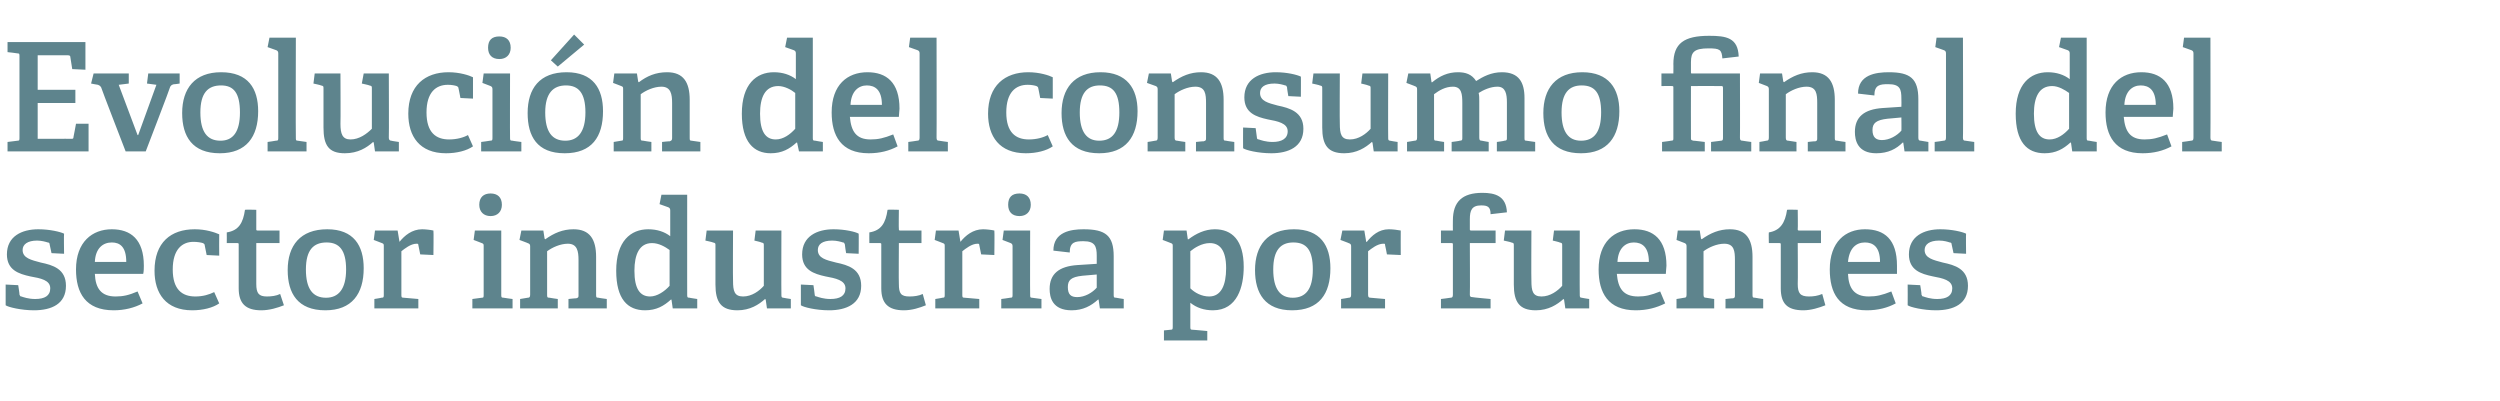
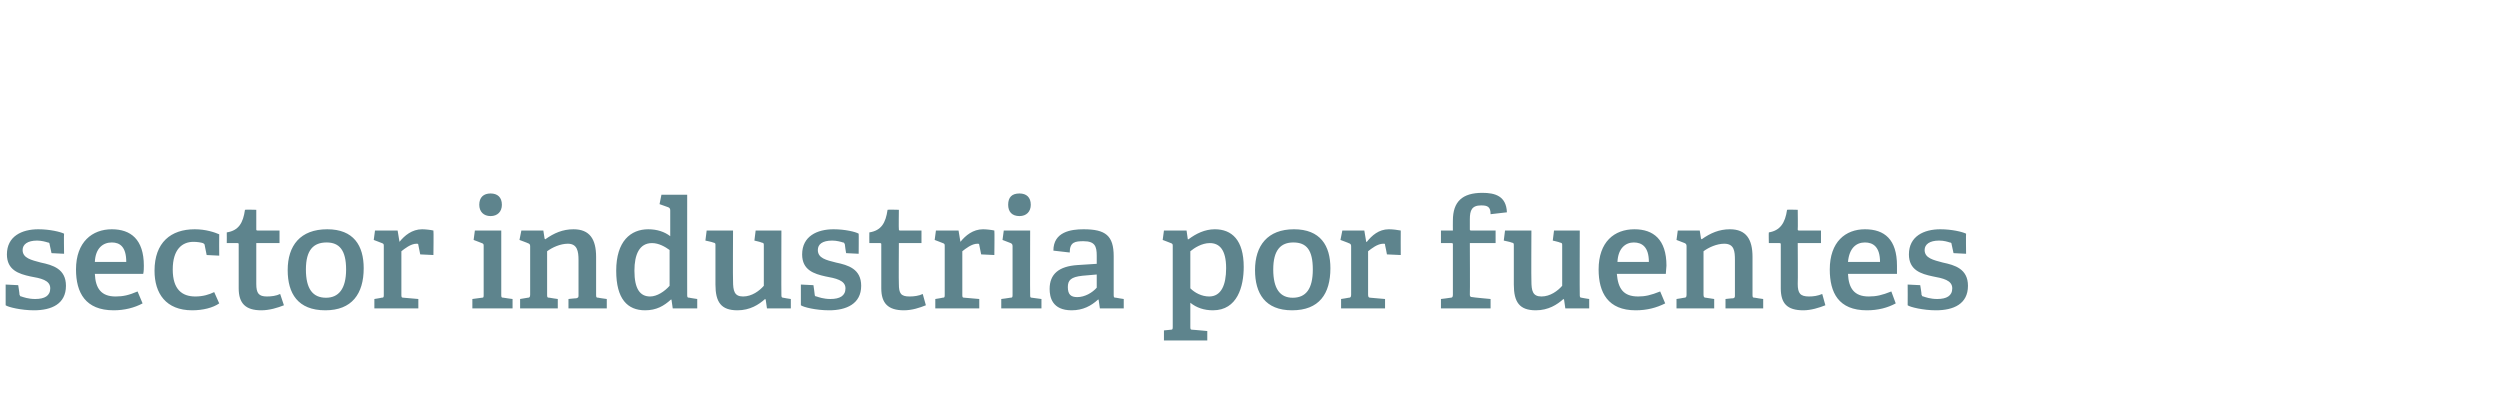
<svg xmlns="http://www.w3.org/2000/svg" version="1.1" width="398px" height="63.9px" viewBox="0 -6 398 63.9" style="top:-6px">
  <desc>Evoluci n del consumo final del sector industria por fuentes</desc>
  <defs />
  <g id="Polygon60103">
    <path d="M 7.6 32.6 C 7.3 32.5 6.6 32.3 5.9 32.3 C 4.4 32.3 3.6 32.9 3.6 33.8 C 3.6 35.1 5 35.4 6.5 35.8 C 8.4 36.2 10.5 36.8 10.5 39.5 C 10.5 42.4 8.2 43.4 5.4 43.4 C 3.4 43.4 1.3 42.9 0.9 42.6 C 0.91 42.57 0.9 39.3 0.9 39.3 L 2.9 39.4 C 2.9 39.4 3.14 40.89 3.1 40.9 C 3.2 41.1 3.2 41.2 3.4 41.2 C 3.7 41.3 4.5 41.6 5.6 41.6 C 7.1 41.6 8 41.1 8 39.9 C 8 38.6 6.5 38.3 4.8 38 C 3 37.6 1.1 37 1.1 34.5 C 1.1 31.6 3.5 30.5 6.1 30.5 C 7.9 30.5 9.6 30.9 10.2 31.2 C 10.15 31.17 10.2 34.4 10.2 34.4 L 8.2 34.3 C 8.2 34.3 7.9 32.9 7.9 32.9 C 7.9 32.7 7.8 32.6 7.6 32.6 Z M 18.1 43.4 C 13.6 43.4 12.1 40.6 12.1 36.9 C 12.1 32.5 14.7 30.5 17.8 30.5 C 20.8 30.5 22.9 32.1 22.9 36.3 C 22.9 36.6 22.9 37.2 22.8 37.6 C 22.8 37.6 15.1 37.6 15.1 37.6 C 15.2 39.9 16.1 41.2 18.4 41.2 C 19.6 41.2 20.5 41 21.9 40.4 C 21.9 40.4 22.7 42.3 22.7 42.3 C 21.4 43 19.8 43.4 18.1 43.4 Z M 17.8 32.6 C 16.4 32.6 15.2 33.5 15.1 35.7 C 15.1 35.7 20.1 35.7 20.1 35.7 C 20.1 33.3 19.1 32.6 17.8 32.6 Z M 30.6 43.4 C 26.4 43.4 24.6 40.7 24.6 37.1 C 24.6 32.6 27.2 30.5 31 30.5 C 32.8 30.5 34.2 31 34.9 31.3 C 34.87 31.34 34.9 34.7 34.9 34.7 L 32.9 34.6 C 32.9 34.6 32.59 33.06 32.6 33.1 C 32.6 32.9 32.5 32.8 32.3 32.7 C 32 32.6 31.4 32.5 30.8 32.5 C 29 32.5 27.5 33.7 27.5 36.9 C 27.5 40.1 29 41.2 31.1 41.2 C 32.3 41.2 33.3 40.9 34.1 40.5 C 34.1 40.5 34.9 42.3 34.9 42.3 C 33.9 43 32.3 43.4 30.6 43.4 Z M 41.6 43.4 C 39.1 43.4 38 42.3 38 39.9 C 38 39.9 38 32.9 38 32.9 C 38 32.8 38 32.7 37.8 32.7 C 37.85 32.68 36.1 32.7 36.1 32.7 C 36.1 32.7 36.12 30.98 36.1 31 C 38 30.7 38.7 29.5 39 27.4 C 39.05 27.35 40.8 27.4 40.8 27.4 C 40.8 27.4 40.8 30.47 40.8 30.5 C 40.8 30.6 40.8 30.7 41 30.7 C 40.99 30.71 44.5 30.7 44.5 30.7 L 44.5 32.7 L 40.8 32.7 C 40.8 32.7 40.8 39.21 40.8 39.2 C 40.8 40.7 41.2 41.2 42.5 41.2 C 43.2 41.2 44 41.1 44.6 40.8 C 44.6 40.8 45.2 42.6 45.2 42.6 C 44.2 43 42.9 43.4 41.6 43.4 Z M 45.8 37 C 45.8 33.1 47.8 30.5 52.1 30.5 C 56.3 30.5 57.9 33.1 57.9 36.7 C 57.9 40.8 56 43.4 51.8 43.4 C 47.4 43.4 45.8 40.7 45.8 37 Z M 55.1 36.9 C 55.1 33.8 54 32.6 52 32.6 C 49.9 32.6 48.7 33.8 48.7 36.9 C 48.7 40 49.8 41.4 51.9 41.4 C 53.9 41.4 55.1 40 55.1 36.9 Z M 60.7 41.4 C 61.1 41.4 61.1 41.3 61.1 40.9 C 61.1 40.9 61.1 33.2 61.1 33.2 C 61.1 32.9 61.1 32.8 60.8 32.7 C 60.82 32.7 59.5 32.2 59.5 32.2 L 59.7 30.7 L 63.3 30.7 L 63.6 32.5 C 63.6 32.5 63.65 32.49 63.6 32.5 C 64.4 31.5 65.6 30.5 67.2 30.5 C 67.7 30.5 68.6 30.6 69 30.7 C 69.05 30.69 69 34.6 69 34.6 L 66.9 34.5 C 66.9 34.5 66.6 33.04 66.6 33 C 66.6 32.8 66.5 32.8 66.3 32.8 C 65.4 32.8 64.4 33.6 63.9 34 C 63.9 34 63.9 40.9 63.9 40.9 C 63.9 41.3 63.9 41.4 64.3 41.4 C 64.3 41.39 66.6 41.6 66.6 41.6 L 66.6 43.1 L 59.6 43.1 L 59.6 41.6 C 59.6 41.6 60.74 41.42 60.7 41.4 Z M 78.1 28.4 C 77 28.4 76.3 27.7 76.3 26.6 C 76.3 25.4 77 24.8 78.1 24.8 C 79.2 24.8 79.9 25.4 79.9 26.6 C 79.9 27.7 79.2 28.4 78.1 28.4 Z M 76.7 41.4 C 77 41.4 77 41.3 77 40.9 C 77 40.9 77 33.2 77 33.2 C 77 32.9 77 32.8 76.7 32.7 C 76.73 32.7 75.4 32.2 75.4 32.2 L 75.6 30.7 L 79.8 30.7 C 79.8 30.7 79.8 40.94 79.8 40.9 C 79.8 41.3 79.8 41.4 80.2 41.4 C 80.18 41.42 81.6 41.6 81.6 41.6 L 81.6 43.1 L 75.2 43.1 L 75.2 41.6 C 75.2 41.6 76.66 41.42 76.7 41.4 Z M 91.7 41.5 C 92.1 41.4 92.1 41.3 92.1 41 C 92.1 41 92.1 35.4 92.1 35.4 C 92.1 34 91.9 32.8 90.4 32.8 C 89.2 32.8 87.9 33.4 87.1 34 C 87.1 34 87.1 40.9 87.1 40.9 C 87.1 41.3 87.1 41.4 87.5 41.4 C 87.5 41.42 88.8 41.6 88.8 41.6 L 88.8 43.1 L 82.8 43.1 L 82.8 41.6 C 82.8 41.6 83.97 41.42 84 41.4 C 84.3 41.4 84.4 41.3 84.4 40.9 C 84.4 40.9 84.4 33.2 84.4 33.2 C 84.4 32.9 84.3 32.8 84 32.7 C 84.05 32.7 82.7 32.2 82.7 32.2 L 83 30.7 L 86.5 30.7 L 86.7 32 C 86.7 32 86.81 32.06 86.8 32.1 C 88.2 31.1 89.6 30.5 91.3 30.5 C 93.9 30.5 94.9 32.1 94.9 34.9 C 94.9 34.9 94.9 40.9 94.9 40.9 C 94.9 41.3 94.9 41.4 95.3 41.4 C 95.25 41.42 96.6 41.6 96.6 41.6 L 96.6 43.1 L 90.5 43.1 L 90.5 41.6 C 90.5 41.6 91.73 41.46 91.7 41.5 Z M 106.8 41.7 C 105.7 42.7 104.5 43.4 102.7 43.4 C 99.9 43.4 98.1 41.6 98.1 37.1 C 98.1 32.4 100.4 30.5 103.2 30.5 C 104.6 30.5 105.8 30.9 106.7 31.6 C 106.7 31.6 106.7 27.5 106.7 27.5 C 106.7 27.2 106.6 27.1 106.4 27 C 106.39 26.99 105 26.5 105 26.5 L 105.3 25 L 109.4 25 C 109.4 25 109.39 40.94 109.4 40.9 C 109.4 41.3 109.4 41.4 109.8 41.4 C 109.77 41.42 111 41.6 111 41.6 L 111 43.1 L 107.1 43.1 L 106.9 41.7 C 106.9 41.7 106.77 41.68 106.8 41.7 Z M 103.8 32.7 C 101.8 32.7 101 34.5 101 37.1 C 101 40 101.9 41.2 103.5 41.2 C 104.6 41.2 105.8 40.4 106.6 39.5 C 106.6 39.5 106.6 33.8 106.6 33.8 C 105.9 33.3 104.9 32.7 103.8 32.7 Z M 121.8 41.6 C 120.8 42.5 119.4 43.4 117.4 43.4 C 114.8 43.4 113.9 42.1 113.9 39.3 C 113.9 39.3 113.9 33.1 113.9 33.1 C 113.9 32.7 113.9 32.7 113.5 32.6 C 113.52 32.56 112.3 32.3 112.3 32.3 L 112.5 30.7 L 116.7 30.7 C 116.7 30.7 116.66 38.73 116.7 38.7 C 116.7 40.3 116.9 41.2 118.3 41.2 C 119.7 41.2 120.9 40.3 121.6 39.5 C 121.6 39.5 121.6 33.1 121.6 33.1 C 121.6 32.7 121.6 32.7 121.2 32.6 C 121.22 32.56 120.1 32.3 120.1 32.3 L 120.3 30.7 L 124.4 30.7 C 124.4 30.7 124.37 40.94 124.4 40.9 C 124.4 41.2 124.4 41.4 124.7 41.4 C 124.68 41.42 125.9 41.6 125.9 41.6 L 125.9 43.1 L 122.1 43.1 L 121.9 41.7 C 121.9 41.7 121.85 41.63 121.8 41.6 Z M 134.2 32.6 C 133.9 32.5 133.2 32.3 132.5 32.3 C 130.9 32.3 130.2 32.9 130.2 33.8 C 130.2 35.1 131.5 35.4 133.1 35.8 C 135 36.2 137.1 36.8 137.1 39.5 C 137.1 42.4 134.7 43.4 132 43.4 C 129.9 43.4 127.9 42.9 127.5 42.6 C 127.49 42.57 127.5 39.3 127.5 39.3 L 129.5 39.4 C 129.5 39.4 129.72 40.89 129.7 40.9 C 129.7 41.1 129.8 41.2 130 41.2 C 130.3 41.3 131.1 41.6 132.2 41.6 C 133.7 41.6 134.6 41.1 134.6 39.9 C 134.6 38.6 133 38.3 131.4 38 C 129.6 37.6 127.7 37 127.7 34.5 C 127.7 31.6 130.1 30.5 132.7 30.5 C 134.5 30.5 136.2 30.9 136.7 31.2 C 136.73 31.17 136.7 34.4 136.7 34.4 L 134.7 34.3 C 134.7 34.3 134.47 32.9 134.5 32.9 C 134.4 32.7 134.4 32.6 134.2 32.6 Z M 143.9 43.4 C 141.4 43.4 140.3 42.3 140.3 39.9 C 140.3 39.9 140.3 32.9 140.3 32.9 C 140.3 32.8 140.3 32.7 140.1 32.7 C 140.11 32.68 138.4 32.7 138.4 32.7 C 138.4 32.7 138.38 30.98 138.4 31 C 140.3 30.7 141 29.5 141.3 27.4 C 141.31 27.35 143.1 27.4 143.1 27.4 C 143.1 27.4 143.06 30.47 143.1 30.5 C 143.1 30.6 143.1 30.7 143.3 30.7 C 143.25 30.71 146.7 30.7 146.7 30.7 L 146.7 32.7 L 143.1 32.7 C 143.1 32.7 143.06 39.21 143.1 39.2 C 143.1 40.7 143.4 41.2 144.8 41.2 C 145.5 41.2 146.3 41.1 146.9 40.8 C 146.9 40.8 147.4 42.6 147.4 42.6 C 146.4 43 145.2 43.4 143.9 43.4 Z M 150 41.4 C 150.4 41.4 150.4 41.3 150.4 40.9 C 150.4 40.9 150.4 33.2 150.4 33.2 C 150.4 32.9 150.4 32.8 150.1 32.7 C 150.12 32.7 148.8 32.2 148.8 32.2 L 149 30.7 L 152.6 30.7 L 152.9 32.5 C 152.9 32.5 152.95 32.49 152.9 32.5 C 153.7 31.5 154.9 30.5 156.5 30.5 C 157 30.5 157.9 30.6 158.3 30.7 C 158.35 30.69 158.3 34.6 158.3 34.6 L 156.2 34.5 C 156.2 34.5 155.9 33.04 155.9 33 C 155.9 32.8 155.8 32.8 155.6 32.8 C 154.7 32.8 153.7 33.6 153.2 34 C 153.2 34 153.2 40.9 153.2 40.9 C 153.2 41.3 153.2 41.4 153.6 41.4 C 153.6 41.39 155.9 41.6 155.9 41.6 L 155.9 43.1 L 148.9 43.1 L 148.9 41.6 C 148.9 41.6 150.05 41.42 150 41.4 Z M 162.3 28.4 C 161.1 28.4 160.5 27.7 160.5 26.6 C 160.5 25.4 161.1 24.8 162.3 24.8 C 163.4 24.8 164.1 25.4 164.1 26.6 C 164.1 27.7 163.4 28.4 162.3 28.4 Z M 160.8 41.4 C 161.2 41.4 161.2 41.3 161.2 40.9 C 161.2 40.9 161.2 33.2 161.2 33.2 C 161.2 32.9 161.1 32.8 160.9 32.7 C 160.89 32.7 159.6 32.2 159.6 32.2 L 159.8 30.7 L 164 30.7 C 164 30.7 163.97 40.94 164 40.9 C 164 41.3 164 41.4 164.3 41.4 C 164.35 41.42 165.8 41.6 165.8 41.6 L 165.8 43.1 L 159.4 43.1 L 159.4 41.6 C 159.4 41.6 160.82 41.42 160.8 41.4 Z M 174.8 41.7 C 173.7 42.7 172.4 43.4 170.6 43.4 C 167.5 43.4 167.1 41.3 167.1 40 C 167.1 37.6 168.6 36.4 171.5 36.2 C 171.55 36.21 174.6 36 174.6 36 C 174.6 36 174.6 34.74 174.6 34.7 C 174.6 33.2 174.3 32.4 172.5 32.4 C 171.2 32.4 170.3 32.5 170.3 34.2 C 170.3 34.2 167.7 33.9 167.7 33.9 C 167.7 30.9 170.5 30.5 172.5 30.5 C 176 30.5 177.3 31.5 177.3 34.8 C 177.3 34.8 177.3 40.9 177.3 40.9 C 177.3 41.3 177.3 41.4 177.7 41.4 C 177.69 41.42 178.9 41.6 178.9 41.6 L 178.9 43.1 L 175.1 43.1 L 174.9 41.7 C 174.9 41.7 174.79 41.68 174.8 41.7 Z M 170 39.7 C 170 40.9 170.5 41.3 171.5 41.3 C 172.7 41.3 173.9 40.6 174.6 39.8 C 174.6 39.83 174.6 37.7 174.6 37.7 C 174.6 37.7 172.32 37.91 172.3 37.9 C 170.5 38.1 170 38.6 170 39.7 Z M 186.3 46.5 C 186.7 46.5 186.7 46.4 186.7 46 C 186.7 46 186.7 33.2 186.7 33.2 C 186.7 32.9 186.7 32.8 186.4 32.7 C 186.43 32.7 185.1 32.2 185.1 32.2 L 185.3 30.7 L 188.9 30.7 L 189.1 32.1 C 189.1 32.1 189.21 32.08 189.2 32.1 C 190.4 31.2 191.8 30.5 193.4 30.5 C 196.1 30.5 198 32.2 198 36.5 C 198 39.6 197 43.4 193.1 43.4 C 191.7 43.4 190.5 43 189.5 42.2 C 189.5 42.2 189.5 46 189.5 46 C 189.5 46.4 189.5 46.5 189.9 46.5 C 189.86 46.48 192.2 46.7 192.2 46.7 L 192.2 48.2 L 185.3 48.2 L 185.3 46.6 C 185.3 46.6 186.33 46.5 186.3 46.5 Z M 192.5 41.2 C 194.4 41.2 195.2 39.4 195.2 36.7 C 195.2 33.7 194.1 32.7 192.6 32.7 C 191.3 32.7 190.1 33.5 189.5 34 C 189.5 34 189.5 39.9 189.5 39.9 C 190.2 40.6 191.3 41.2 192.5 41.2 Z M 199.8 37 C 199.8 33.1 201.8 30.5 206 30.5 C 210.2 30.5 211.8 33.1 211.8 36.7 C 211.8 40.8 210 43.4 205.7 43.4 C 201.4 43.4 199.8 40.7 199.8 37 Z M 209 36.9 C 209 33.8 208 32.6 205.9 32.6 C 203.9 32.6 202.7 33.8 202.7 36.9 C 202.7 40 203.8 41.4 205.8 41.4 C 207.9 41.4 209 40 209 36.9 Z M 214.7 41.4 C 215 41.4 215.1 41.3 215.1 40.9 C 215.1 40.9 215.1 33.2 215.1 33.2 C 215.1 32.9 215 32.8 214.7 32.7 C 214.75 32.7 213.4 32.2 213.4 32.2 L 213.7 30.7 L 217.2 30.7 L 217.5 32.5 C 217.5 32.5 217.58 32.49 217.6 32.5 C 218.4 31.5 219.5 30.5 221.1 30.5 C 221.7 30.5 222.5 30.6 223 30.7 C 222.98 30.69 223 34.6 223 34.6 L 220.8 34.5 C 220.8 34.5 220.53 33.04 220.5 33 C 220.5 32.8 220.5 32.8 220.2 32.8 C 219.3 32.8 218.3 33.6 217.8 34 C 217.8 34 217.8 40.9 217.8 40.9 C 217.8 41.3 217.9 41.4 218.2 41.4 C 218.23 41.39 220.5 41.6 220.5 41.6 L 220.5 43.1 L 213.5 43.1 L 213.5 41.6 C 213.5 41.6 214.68 41.42 214.7 41.4 Z M 230.9 41.4 C 231.2 41.4 231.3 41.3 231.3 40.9 C 231.3 40.9 231.3 32.9 231.3 32.9 C 231.3 32.8 231.3 32.7 231.1 32.7 C 231.09 32.68 229.4 32.7 229.4 32.7 L 229.4 30.7 L 231.3 30.7 C 231.3 30.7 231.28 29.1 231.3 29.1 C 231.3 26.1 232.8 24.7 236 24.7 C 238 24.7 239.8 25.2 239.9 27.8 C 239.9 27.8 237.3 28.1 237.3 28.1 C 237.3 26.9 236.8 26.7 235.8 26.7 C 234.3 26.7 234 27.5 234 28.9 C 234 28.9 234 30.5 234 30.5 C 234 30.6 234 30.7 234.2 30.7 C 234.24 30.71 238.1 30.7 238.1 30.7 L 238.1 32.7 L 234 32.7 C 234 32.7 234.04 40.86 234 40.9 C 234 41.2 234.1 41.3 234.4 41.3 C 234.43 41.34 237.3 41.6 237.3 41.6 L 237.3 43.1 L 229.4 43.1 L 229.4 41.6 C 229.4 41.6 230.9 41.42 230.9 41.4 Z M 248.9 41.6 C 247.9 42.5 246.5 43.4 244.5 43.4 C 241.9 43.4 241 42.1 241 39.3 C 241 39.3 241 33.1 241 33.1 C 241 32.7 241 32.7 240.6 32.6 C 240.62 32.56 239.4 32.3 239.4 32.3 L 239.6 30.7 L 243.8 30.7 C 243.8 30.7 243.76 38.73 243.8 38.7 C 243.8 40.3 244 41.2 245.4 41.2 C 246.8 41.2 248 40.3 248.7 39.5 C 248.7 39.5 248.7 33.1 248.7 33.1 C 248.7 32.7 248.7 32.7 248.3 32.6 C 248.32 32.56 247.2 32.3 247.2 32.3 L 247.4 30.7 L 251.5 30.7 C 251.5 30.7 251.47 40.94 251.5 40.9 C 251.5 41.2 251.5 41.4 251.8 41.4 C 251.78 41.42 253 41.6 253 41.6 L 253 43.1 L 249.2 43.1 L 249 41.7 C 249 41.7 248.95 41.63 248.9 41.6 Z M 260.4 43.4 C 256 43.4 254.5 40.6 254.5 36.9 C 254.5 32.5 257 30.5 260.2 30.5 C 263.2 30.5 265.3 32.1 265.3 36.3 C 265.3 36.6 265.2 37.2 265.2 37.6 C 265.2 37.6 257.4 37.6 257.4 37.6 C 257.6 39.9 258.4 41.2 260.8 41.2 C 261.9 41.2 262.8 41 264.3 40.4 C 264.3 40.4 265.1 42.3 265.1 42.3 C 263.7 43 262.2 43.4 260.4 43.4 Z M 260.1 32.6 C 258.8 32.6 257.6 33.5 257.5 35.7 C 257.5 35.7 262.5 35.7 262.5 35.7 C 262.5 33.3 261.4 32.6 260.1 32.6 Z M 275.9 41.5 C 276.2 41.4 276.2 41.3 276.2 41 C 276.2 41 276.2 35.4 276.2 35.4 C 276.2 34 276.1 32.8 274.5 32.8 C 273.3 32.8 272 33.4 271.2 34 C 271.2 34 271.2 40.9 271.2 40.9 C 271.2 41.3 271.3 41.4 271.6 41.4 C 271.63 41.42 272.9 41.6 272.9 41.6 L 272.9 43.1 L 266.9 43.1 L 266.9 41.6 C 266.9 41.6 268.1 41.42 268.1 41.4 C 268.4 41.4 268.5 41.3 268.5 40.9 C 268.5 40.9 268.5 33.2 268.5 33.2 C 268.5 32.9 268.4 32.8 268.2 32.7 C 268.17 32.7 266.9 32.2 266.9 32.2 L 267.1 30.7 L 270.6 30.7 L 270.8 32 C 270.8 32 270.93 32.06 270.9 32.1 C 272.3 31.1 273.7 30.5 275.4 30.5 C 278 30.5 279 32.1 279 34.9 C 279 34.9 279 40.9 279 40.9 C 279 41.3 279 41.4 279.4 41.4 C 279.38 41.42 280.7 41.6 280.7 41.6 L 280.7 43.1 L 274.7 43.1 L 274.7 41.6 C 274.7 41.6 275.85 41.46 275.9 41.5 Z M 287.1 43.4 C 284.5 43.4 283.5 42.3 283.5 39.9 C 283.5 39.9 283.5 32.9 283.5 32.9 C 283.5 32.8 283.5 32.7 283.3 32.7 C 283.29 32.68 281.6 32.7 281.6 32.7 C 281.6 32.7 281.56 30.98 281.6 31 C 283.4 30.7 284.2 29.5 284.5 27.4 C 284.49 27.35 286.2 27.4 286.2 27.4 C 286.2 27.4 286.24 30.47 286.2 30.5 C 286.2 30.6 286.2 30.7 286.4 30.7 C 286.44 30.71 289.9 30.7 289.9 30.7 L 289.9 32.7 L 286.2 32.7 C 286.2 32.7 286.24 39.21 286.2 39.2 C 286.2 40.7 286.6 41.2 288 41.2 C 288.7 41.2 289.4 41.1 290.1 40.8 C 290.1 40.8 290.6 42.6 290.6 42.6 C 289.6 43 288.3 43.4 287.1 43.4 Z M 297.2 43.4 C 292.7 43.4 291.3 40.6 291.3 36.9 C 291.3 32.5 293.8 30.5 296.9 30.5 C 300 30.5 302 32.1 302 36.3 C 302 36.6 302 37.2 302 37.6 C 302 37.6 294.2 37.6 294.2 37.6 C 294.3 39.9 295.2 41.2 297.5 41.2 C 298.7 41.2 299.6 41 301.1 40.4 C 301.1 40.4 301.8 42.3 301.8 42.3 C 300.5 43 299 43.4 297.2 43.4 Z M 296.9 32.6 C 295.5 32.6 294.4 33.5 294.2 35.7 C 294.2 35.7 299.3 35.7 299.3 35.7 C 299.3 33.3 298.2 32.6 296.9 32.6 Z M 310.4 32.6 C 310.1 32.5 309.5 32.3 308.7 32.3 C 307.2 32.3 306.4 32.9 306.4 33.8 C 306.4 35.1 307.8 35.4 309.3 35.8 C 311.2 36.2 313.3 36.8 313.3 39.5 C 313.3 42.4 311 43.4 308.2 43.4 C 306.2 43.4 304.1 42.9 303.7 42.6 C 303.72 42.57 303.7 39.3 303.7 39.3 L 305.7 39.4 C 305.7 39.4 305.95 40.89 305.9 40.9 C 306 41.1 306 41.2 306.2 41.2 C 306.5 41.3 307.3 41.6 308.4 41.6 C 309.9 41.6 310.8 41.1 310.8 39.9 C 310.8 38.6 309.3 38.3 307.7 38 C 305.8 37.6 303.9 37 303.9 34.5 C 303.9 31.6 306.3 30.5 308.9 30.5 C 310.7 30.5 312.4 30.9 313 31.2 C 312.96 31.17 313 34.4 313 34.4 L 311 34.3 C 311 34.3 310.7 32.9 310.7 32.9 C 310.7 32.7 310.6 32.6 310.4 32.6 Z " stroke="none" fill="#5e848d" />
  </g>
  <g id="Polygon60102">
-     <path d="M 2.8 16.4 C 3.1 16.4 3.1 16.3 3.1 15.9 C 3.1 15.9 3.1 3 3.1 3 C 3.1 2.6 3.1 2.5 2.8 2.5 C 2.76 2.47 1.2 2.3 1.2 2.3 L 1.2 0.7 L 13.6 0.7 L 13.6 5.1 L 11.5 5 C 11.5 5 11.21 3.12 11.2 3.1 C 11.2 2.9 11.1 2.8 10.8 2.8 C 10.8 2.81 6 2.8 6 2.8 L 6 8.3 L 12 8.3 L 12 10.4 L 6 10.4 L 6 16.1 C 6 16.1 11.33 16.08 11.3 16.1 C 11.6 16.1 11.7 16.1 11.7 15.8 C 11.71 15.82 12.1 13.7 12.1 13.7 L 14.1 13.7 L 14.1 18.1 L 1.2 18.1 L 1.2 16.6 C 1.2 16.6 2.76 16.42 2.8 16.4 Z M 15.6 7.5 C 15.55 7.51 14.5 7.3 14.5 7.3 L 14.9 5.7 L 20.5 5.7 L 20.5 7.3 L 18.9 7.5 L 21.9 15.5 L 22 15.5 L 24.9 7.5 L 23.4 7.3 L 23.6 5.7 L 28.6 5.7 L 28.6 7.3 C 28.6 7.3 27.74 7.44 27.7 7.4 C 27.4 7.5 27.3 7.5 27.1 7.8 C 27.14 7.85 23.2 18.1 23.2 18.1 L 20 18.1 C 20 18.1 16.06 7.92 16.1 7.9 C 15.9 7.6 15.8 7.6 15.6 7.5 Z M 29 12 C 29 8.1 31 5.5 35.2 5.5 C 39.5 5.5 41.1 8.1 41.1 11.7 C 41.1 15.8 39.2 18.4 35 18.4 C 30.6 18.4 29 15.7 29 12 Z M 38.2 11.9 C 38.2 8.8 37.2 7.6 35.2 7.6 C 33.1 7.6 31.9 8.8 31.9 11.9 C 31.9 15 33 16.4 35.1 16.4 C 37.1 16.4 38.2 15 38.2 11.9 Z M 43.9 16.4 C 44.3 16.4 44.3 16.3 44.3 15.9 C 44.3 15.9 44.3 2.5 44.3 2.5 C 44.3 2.2 44.2 2.1 44 2 C 43.99 1.99 42.6 1.5 42.6 1.5 L 42.9 0 L 47.1 0 C 47.1 0 47.06 15.94 47.1 15.9 C 47.1 16.3 47.1 16.4 47.4 16.4 C 47.45 16.42 48.8 16.6 48.8 16.6 L 48.8 18.1 L 42.6 18.1 L 42.6 16.6 C 42.6 16.6 43.92 16.42 43.9 16.4 Z M 59.4 16.6 C 58.4 17.5 57 18.4 54.9 18.4 C 52.3 18.4 51.5 17.1 51.5 14.3 C 51.5 14.3 51.5 8.1 51.5 8.1 C 51.5 7.7 51.5 7.7 51.1 7.6 C 51.1 7.56 49.9 7.3 49.9 7.3 L 50.1 5.7 L 54.2 5.7 C 54.2 5.7 54.24 13.73 54.2 13.7 C 54.2 15.3 54.5 16.2 55.8 16.2 C 57.2 16.2 58.4 15.3 59.2 14.5 C 59.2 14.5 59.2 8.1 59.2 8.1 C 59.2 7.7 59.2 7.7 58.8 7.6 C 58.8 7.56 57.6 7.3 57.6 7.3 L 57.9 5.7 L 61.9 5.7 C 61.9 5.7 61.94 15.94 61.9 15.9 C 61.9 16.2 62 16.4 62.3 16.4 C 62.26 16.42 63.5 16.6 63.5 16.6 L 63.5 18.1 L 59.7 18.1 L 59.5 16.7 C 59.5 16.7 59.42 16.63 59.4 16.6 Z M 71 18.4 C 66.8 18.4 65 15.7 65 12.1 C 65 7.6 67.7 5.5 71.4 5.5 C 73.2 5.5 74.7 6 75.3 6.3 C 75.29 6.34 75.3 9.7 75.3 9.7 L 73.3 9.6 C 73.3 9.6 73.01 8.06 73 8.1 C 73 7.9 72.9 7.8 72.7 7.7 C 72.4 7.6 71.9 7.5 71.3 7.5 C 69.4 7.5 67.9 8.7 67.9 11.9 C 67.9 15.1 69.4 16.2 71.5 16.2 C 72.7 16.2 73.8 15.9 74.5 15.5 C 74.5 15.5 75.3 17.3 75.3 17.3 C 74.3 18 72.7 18.4 71 18.4 Z M 79.5 3.4 C 78.3 3.4 77.7 2.7 77.7 1.6 C 77.7 0.4 78.3 -0.2 79.5 -0.2 C 80.6 -0.2 81.3 0.4 81.3 1.6 C 81.3 2.7 80.6 3.4 79.5 3.4 Z M 78 16.4 C 78.4 16.4 78.4 16.3 78.4 15.9 C 78.4 15.9 78.4 8.2 78.4 8.2 C 78.4 7.9 78.3 7.8 78.1 7.7 C 78.1 7.7 76.8 7.2 76.8 7.2 L 77 5.7 L 81.2 5.7 C 81.2 5.7 81.17 15.94 81.2 15.9 C 81.2 16.3 81.2 16.4 81.6 16.4 C 81.55 16.42 83 16.6 83 16.6 L 83 18.1 L 76.6 18.1 L 76.6 16.6 C 76.6 16.6 78.02 16.42 78 16.4 Z M 84 12 C 84 8.1 85.9 5.5 90.2 5.5 C 94.4 5.5 96 8.1 96 11.7 C 96 15.8 94.2 18.4 89.9 18.4 C 85.5 18.4 84 15.7 84 12 Z M 93.2 11.9 C 93.2 8.8 92.1 7.6 90.1 7.6 C 88.1 7.6 86.8 8.8 86.8 11.9 C 86.8 15 87.9 16.4 90 16.4 C 92 16.4 93.2 15 93.2 11.9 Z M 91.4 -0.5 L 93 1.1 L 88.8 4.6 L 87.7 3.6 L 91.4 -0.5 Z M 106.6 16.5 C 106.9 16.4 107 16.3 107 16 C 107 16 107 10.4 107 10.4 C 107 9 106.8 7.8 105.3 7.8 C 104.1 7.8 102.8 8.4 102 9 C 102 9 102 15.9 102 15.9 C 102 16.3 102 16.4 102.4 16.4 C 102.38 16.42 103.7 16.6 103.7 16.6 L 103.7 18.1 L 97.7 18.1 L 97.7 16.6 C 97.7 16.6 98.86 16.42 98.9 16.4 C 99.2 16.4 99.2 16.3 99.2 15.9 C 99.2 15.9 99.2 8.2 99.2 8.2 C 99.2 7.9 99.2 7.8 98.9 7.7 C 98.93 7.7 97.6 7.2 97.6 7.2 L 97.8 5.7 L 101.4 5.7 L 101.6 7 C 101.6 7 101.69 7.06 101.7 7.1 C 103 6.1 104.4 5.5 106.2 5.5 C 108.8 5.5 109.8 7.1 109.8 9.9 C 109.8 9.9 109.8 15.9 109.8 15.9 C 109.8 16.3 109.8 16.4 110.1 16.4 C 110.14 16.42 111.5 16.6 111.5 16.6 L 111.5 18.1 L 105.4 18.1 L 105.4 16.6 C 105.4 16.6 106.61 16.46 106.6 16.5 Z M 126.8 16.7 C 125.7 17.7 124.5 18.4 122.7 18.4 C 120 18.4 118.1 16.6 118.1 12.1 C 118.1 7.4 120.4 5.5 123.2 5.5 C 124.6 5.5 125.8 5.9 126.7 6.6 C 126.7 6.6 126.7 2.5 126.7 2.5 C 126.7 2.2 126.6 2.1 126.4 2 C 126.41 1.99 125 1.5 125 1.5 L 125.3 0 L 129.4 0 C 129.4 0 129.41 15.94 129.4 15.9 C 129.4 16.3 129.4 16.4 129.8 16.4 C 129.79 16.42 131 16.6 131 16.6 L 131 18.1 L 127.2 18.1 L 126.9 16.7 C 126.9 16.7 126.79 16.68 126.8 16.7 Z M 123.9 7.7 C 121.8 7.7 121 9.5 121 12.1 C 121 15 121.9 16.2 123.5 16.2 C 124.7 16.2 125.8 15.4 126.6 14.5 C 126.6 14.5 126.6 8.8 126.6 8.8 C 126 8.3 124.9 7.7 123.9 7.7 Z M 138.3 18.4 C 133.9 18.4 132.4 15.6 132.4 11.9 C 132.4 7.5 134.9 5.5 138.1 5.5 C 141.1 5.5 143.2 7.1 143.2 11.3 C 143.2 11.6 143.1 12.2 143.1 12.6 C 143.1 12.6 135.3 12.6 135.3 12.6 C 135.5 14.9 136.3 16.2 138.6 16.2 C 139.8 16.2 140.7 16 142.2 15.4 C 142.2 15.4 142.9 17.3 142.9 17.3 C 141.6 18 140.1 18.4 138.3 18.4 Z M 138 7.6 C 136.7 7.6 135.5 8.5 135.4 10.7 C 135.4 10.7 140.4 10.7 140.4 10.7 C 140.4 8.3 139.3 7.6 138 7.6 Z M 146 16.4 C 146.3 16.4 146.4 16.3 146.4 15.9 C 146.4 15.9 146.4 2.5 146.4 2.5 C 146.4 2.2 146.3 2.1 146.1 2 C 146.06 1.99 144.7 1.5 144.7 1.5 L 144.9 0 L 149.1 0 C 149.1 0 149.13 15.94 149.1 15.9 C 149.1 16.3 149.2 16.4 149.5 16.4 C 149.52 16.42 150.9 16.6 150.9 16.6 L 150.9 18.1 L 144.6 18.1 L 144.6 16.6 C 144.6 16.6 145.99 16.42 146 16.4 Z M 163.3 18.4 C 159.1 18.4 157.3 15.7 157.3 12.1 C 157.3 7.6 160 5.5 163.7 5.5 C 165.5 5.5 167 6 167.6 6.3 C 167.59 6.34 167.6 9.7 167.6 9.7 L 165.6 9.6 C 165.6 9.6 165.31 8.06 165.3 8.1 C 165.3 7.9 165.2 7.8 165 7.7 C 164.7 7.6 164.2 7.5 163.6 7.5 C 161.7 7.5 160.2 8.7 160.2 11.9 C 160.2 15.1 161.7 16.2 163.8 16.2 C 165 16.2 166.1 15.9 166.8 15.5 C 166.8 15.5 167.6 17.3 167.6 17.3 C 166.6 18 165 18.4 163.3 18.4 Z M 169 12 C 169 8.1 171 5.5 175.2 5.5 C 179.4 5.5 181.1 8.1 181.1 11.7 C 181.1 15.8 179.2 18.4 175 18.4 C 170.6 18.4 169 15.7 169 12 Z M 178.2 11.9 C 178.2 8.8 177.2 7.6 175.1 7.6 C 173.1 7.6 171.9 8.8 171.9 11.9 C 171.9 15 173 16.4 175 16.4 C 177.1 16.4 178.2 15 178.2 11.9 Z M 191.6 16.5 C 192 16.4 192 16.3 192 16 C 192 16 192 10.4 192 10.4 C 192 9 191.9 7.8 190.3 7.8 C 189.1 7.8 187.8 8.4 187 9 C 187 9 187 15.9 187 15.9 C 187 16.3 187.1 16.4 187.4 16.4 C 187.41 16.42 188.7 16.6 188.7 16.6 L 188.7 18.1 L 182.7 18.1 L 182.7 16.6 C 182.7 16.6 183.89 16.42 183.9 16.4 C 184.2 16.4 184.3 16.3 184.3 15.9 C 184.3 15.9 184.3 8.2 184.3 8.2 C 184.3 7.9 184.2 7.8 184 7.7 C 183.96 7.7 182.6 7.2 182.6 7.2 L 182.9 5.7 L 186.4 5.7 L 186.6 7 C 186.6 7 186.72 7.06 186.7 7.1 C 188.1 6.1 189.5 5.5 191.2 5.5 C 193.8 5.5 194.8 7.1 194.8 9.9 C 194.8 9.9 194.8 15.9 194.8 15.9 C 194.8 16.3 194.8 16.4 195.2 16.4 C 195.17 16.42 196.5 16.6 196.5 16.6 L 196.5 18.1 L 190.4 18.1 L 190.4 16.6 C 190.4 16.6 191.64 16.46 191.6 16.5 Z M 204.6 7.6 C 204.3 7.5 203.6 7.3 202.9 7.3 C 201.3 7.3 200.6 7.9 200.6 8.8 C 200.6 10.1 201.9 10.4 203.4 10.8 C 205.3 11.2 207.5 11.8 207.5 14.5 C 207.5 17.4 205.1 18.4 202.4 18.4 C 200.3 18.4 198.3 17.9 197.9 17.6 C 197.88 17.57 197.9 14.3 197.9 14.3 L 199.9 14.4 C 199.9 14.4 200.11 15.89 200.1 15.9 C 200.1 16.1 200.2 16.2 200.4 16.2 C 200.7 16.3 201.5 16.6 202.6 16.6 C 204 16.6 205 16.1 205 14.9 C 205 13.6 203.4 13.3 201.8 13 C 200 12.6 198.1 12 198.1 9.5 C 198.1 6.6 200.5 5.5 203.1 5.5 C 204.9 5.5 206.5 5.9 207.1 6.2 C 207.12 6.17 207.1 9.4 207.1 9.4 L 205.1 9.3 C 205.1 9.3 204.86 7.9 204.9 7.9 C 204.8 7.7 204.8 7.6 204.6 7.6 Z M 218.4 16.6 C 217.4 17.5 216 18.4 214 18.4 C 211.4 18.4 210.5 17.1 210.5 14.3 C 210.5 14.3 210.5 8.1 210.5 8.1 C 210.5 7.7 210.5 7.7 210.1 7.6 C 210.12 7.56 208.9 7.3 208.9 7.3 L 209.1 5.7 L 213.3 5.7 C 213.3 5.7 213.26 13.73 213.3 13.7 C 213.3 15.3 213.5 16.2 214.9 16.2 C 216.3 16.2 217.5 15.3 218.2 14.5 C 218.2 14.5 218.2 8.1 218.2 8.1 C 218.2 7.7 218.2 7.7 217.8 7.6 C 217.82 7.56 216.7 7.3 216.7 7.3 L 216.9 5.7 L 221 5.7 C 221 5.7 220.97 15.94 221 15.9 C 221 16.2 221 16.4 221.3 16.4 C 221.28 16.42 222.5 16.6 222.5 16.6 L 222.5 18.1 L 218.7 18.1 L 218.5 16.7 C 218.5 16.7 218.45 16.63 218.4 16.6 Z M 239.5 16.4 C 239.9 16.4 239.9 16.2 239.9 16 C 239.9 16 239.9 10.3 239.9 10.3 C 239.9 9 239.7 7.8 238.4 7.8 C 237.3 7.8 236.2 8.3 235.4 8.8 C 235.5 9.2 235.5 9.6 235.5 10.1 C 235.5 10.1 235.5 15.9 235.5 15.9 C 235.5 16.3 235.6 16.4 235.9 16.4 C 235.92 16.42 237 16.6 237 16.6 L 237 18.1 L 231.1 18.1 L 231.1 16.6 C 231.1 16.6 232.39 16.44 232.4 16.4 C 232.8 16.4 232.8 16.2 232.8 16 C 232.8 16 232.8 10.4 232.8 10.4 C 232.8 9 232.7 7.8 231.3 7.8 C 230.1 7.8 229.1 8.4 228.3 9 C 228.3 9 228.3 15.9 228.3 15.9 C 228.3 16.3 228.3 16.4 228.7 16.4 C 228.69 16.42 229.9 16.6 229.9 16.6 L 229.9 18.1 L 224 18.1 L 224 16.6 C 224 16.6 225.17 16.42 225.2 16.4 C 225.5 16.4 225.6 16.3 225.6 15.9 C 225.6 15.9 225.6 8.2 225.6 8.2 C 225.6 7.9 225.5 7.8 225.2 7.7 C 225.24 7.7 223.9 7.2 223.9 7.2 L 224.2 5.7 L 227.7 5.7 L 227.9 7.1 C 227.9 7.1 228 7.08 228 7.1 C 229.2 6.1 230.5 5.5 232.1 5.5 C 233.3 5.5 234.3 5.8 235 6.9 C 236.1 6.2 237.4 5.5 239.1 5.5 C 241.8 5.5 242.7 7.1 242.7 9.6 C 242.7 9.6 242.7 15.9 242.7 15.9 C 242.7 16.3 242.7 16.4 243 16.4 C 243.05 16.42 244.4 16.6 244.4 16.6 L 244.4 18.1 L 238.3 18.1 L 238.3 16.6 C 238.3 16.6 239.52 16.44 239.5 16.4 Z M 245.7 12 C 245.7 8.1 247.7 5.5 251.9 5.5 C 256.1 5.5 257.8 8.1 257.8 11.7 C 257.8 15.8 255.9 18.4 251.7 18.4 C 247.3 18.4 245.7 15.7 245.7 12 Z M 254.9 11.9 C 254.9 8.8 253.9 7.6 251.8 7.6 C 249.8 7.6 248.6 8.8 248.6 11.9 C 248.6 15 249.7 16.4 251.7 16.4 C 253.8 16.4 254.9 15 254.9 11.9 Z M 274 16.4 C 274.2 16.4 274.3 16.3 274.3 16 C 274.3 16 274.3 8 274.3 8 C 274.3 7.7 274.2 7.7 274 7.7 C 273.96 7.68 269.2 7.7 269.2 7.7 C 269.2 7.7 269.18 15.91 269.2 15.9 C 269.2 16.3 269.2 16.3 269.6 16.4 C 269.57 16.37 271.4 16.6 271.4 16.6 L 271.4 18.1 L 264.6 18.1 L 264.6 16.6 C 264.6 16.6 266.04 16.42 266 16.4 C 266.4 16.4 266.4 16.3 266.4 16 C 266.4 16 266.4 7.9 266.4 7.9 C 266.4 7.8 266.4 7.7 266.2 7.7 C 266.23 7.68 264.5 7.7 264.5 7.7 L 264.5 5.7 L 266.4 5.7 C 266.4 5.7 266.42 4.15 266.4 4.2 C 266.4 0.9 268.1 -0.3 272.1 -0.3 C 274.8 -0.3 276.7 0 276.8 3 C 276.8 3 274.2 3.3 274.2 3.3 C 274.1 1.9 273.8 1.7 272 1.7 C 269.7 1.7 269.2 2.3 269.2 3.9 C 269.2 3.9 269.2 5.4 269.2 5.4 C 269.2 5.7 269.2 5.7 269.4 5.7 C 269.42 5.71 277 5.7 277 5.7 C 277 5.7 277.03 15.94 277 15.9 C 277 16.3 277.1 16.4 277.4 16.4 C 277.41 16.42 278.8 16.6 278.8 16.6 L 278.8 18.1 L 272.4 18.1 L 272.4 16.6 C 272.4 16.6 273.96 16.42 274 16.4 Z M 289 16.5 C 289.3 16.4 289.3 16.3 289.3 16 C 289.3 16 289.3 10.4 289.3 10.4 C 289.3 9 289.2 7.8 287.6 7.8 C 286.4 7.8 285.1 8.4 284.3 9 C 284.3 9 284.3 15.9 284.3 15.9 C 284.3 16.3 284.4 16.4 284.7 16.4 C 284.73 16.42 286 16.6 286 16.6 L 286 18.1 L 280.1 18.1 L 280.1 16.6 C 280.1 16.6 281.21 16.42 281.2 16.4 C 281.5 16.4 281.6 16.3 281.6 15.9 C 281.6 15.9 281.6 8.2 281.6 8.2 C 281.6 7.9 281.5 7.8 281.3 7.7 C 281.28 7.7 280 7.2 280 7.2 L 280.2 5.7 L 283.7 5.7 L 283.9 7 C 283.9 7 284.04 7.06 284 7.1 C 285.4 6.1 286.8 5.5 288.5 5.5 C 291.1 5.5 292.1 7.1 292.1 9.9 C 292.1 9.9 292.1 15.9 292.1 15.9 C 292.1 16.3 292.1 16.4 292.5 16.4 C 292.49 16.42 293.8 16.6 293.8 16.6 L 293.8 18.1 L 287.8 18.1 L 287.8 16.6 C 287.8 16.6 288.96 16.46 289 16.5 Z M 302.9 16.7 C 301.9 17.7 300.6 18.4 298.7 18.4 C 295.7 18.4 295.3 16.3 295.3 15 C 295.3 12.6 296.8 11.4 299.7 11.2 C 299.69 11.21 302.7 11 302.7 11 C 302.7 11 302.73 9.74 302.7 9.7 C 302.7 8.2 302.5 7.4 300.6 7.4 C 299.3 7.4 298.4 7.5 298.4 9.2 C 298.4 9.2 295.8 8.9 295.8 8.9 C 295.8 5.9 298.6 5.5 300.7 5.5 C 304.1 5.5 305.4 6.5 305.4 9.8 C 305.4 9.8 305.4 15.9 305.4 15.9 C 305.4 16.3 305.5 16.4 305.8 16.4 C 305.83 16.42 307 16.6 307 16.6 L 307 18.1 L 303.2 18.1 L 303 16.7 C 303 16.7 302.93 16.68 302.9 16.7 Z M 298.1 14.7 C 298.1 15.9 298.7 16.3 299.6 16.3 C 300.8 16.3 302 15.6 302.7 14.8 C 302.73 14.83 302.7 12.7 302.7 12.7 C 302.7 12.7 300.45 12.91 300.5 12.9 C 298.7 13.1 298.1 13.6 298.1 14.7 Z M 309.4 16.4 C 309.7 16.4 309.8 16.3 309.8 15.9 C 309.8 15.9 309.8 2.5 309.8 2.5 C 309.8 2.2 309.7 2.1 309.5 2 C 309.48 1.99 308.1 1.5 308.1 1.5 L 308.3 0 L 312.5 0 C 312.5 0 312.55 15.94 312.5 15.9 C 312.5 16.3 312.6 16.4 312.9 16.4 C 312.93 16.42 314.3 16.6 314.3 16.6 L 314.3 18.1 L 308 18.1 L 308 16.6 C 308 16.6 309.41 16.42 309.4 16.4 Z M 329.6 16.7 C 328.5 17.7 327.3 18.4 325.5 18.4 C 322.7 18.4 320.9 16.6 320.9 12.1 C 320.9 7.4 323.2 5.5 326 5.5 C 327.4 5.5 328.6 5.9 329.5 6.6 C 329.5 6.6 329.5 2.5 329.5 2.5 C 329.5 2.2 329.4 2.1 329.2 2 C 329.2 1.99 327.8 1.5 327.8 1.5 L 328.1 0 L 332.2 0 C 332.2 0 332.2 15.94 332.2 15.9 C 332.2 16.3 332.2 16.4 332.6 16.4 C 332.59 16.42 333.8 16.6 333.8 16.6 L 333.8 18.1 L 329.9 18.1 L 329.7 16.7 C 329.7 16.7 329.59 16.68 329.6 16.7 Z M 326.7 7.7 C 324.6 7.7 323.8 9.5 323.8 12.1 C 323.8 15 324.7 16.2 326.3 16.2 C 327.5 16.2 328.6 15.4 329.4 14.5 C 329.4 14.5 329.4 8.8 329.4 8.8 C 328.7 8.3 327.7 7.7 326.7 7.7 Z M 341.1 18.4 C 336.7 18.4 335.2 15.6 335.2 11.9 C 335.2 7.5 337.7 5.5 340.9 5.5 C 343.9 5.5 346 7.1 346 11.3 C 346 11.6 345.9 12.2 345.9 12.6 C 345.9 12.6 338.1 12.6 338.1 12.6 C 338.3 14.9 339.1 16.2 341.4 16.2 C 342.6 16.2 343.5 16 345 15.4 C 345 15.4 345.7 17.3 345.7 17.3 C 344.4 18 342.9 18.4 341.1 18.4 Z M 340.8 7.6 C 339.5 7.6 338.3 8.5 338.2 10.7 C 338.2 10.7 343.2 10.7 343.2 10.7 C 343.2 8.3 342.1 7.6 340.8 7.6 Z M 348.8 16.4 C 349.1 16.4 349.2 16.3 349.2 15.9 C 349.2 15.9 349.2 2.5 349.2 2.5 C 349.2 2.2 349.1 2.1 348.9 2 C 348.86 1.99 347.5 1.5 347.5 1.5 L 347.7 0 L 351.9 0 C 351.9 0 351.93 15.94 351.9 15.9 C 351.9 16.3 352 16.4 352.3 16.4 C 352.32 16.42 353.7 16.6 353.7 16.6 L 353.7 18.1 L 347.4 18.1 L 347.4 16.6 C 347.4 16.6 348.79 16.42 348.8 16.4 Z " stroke="none" fill="#5e848d" />
-   </g>
+     </g>
</svg>